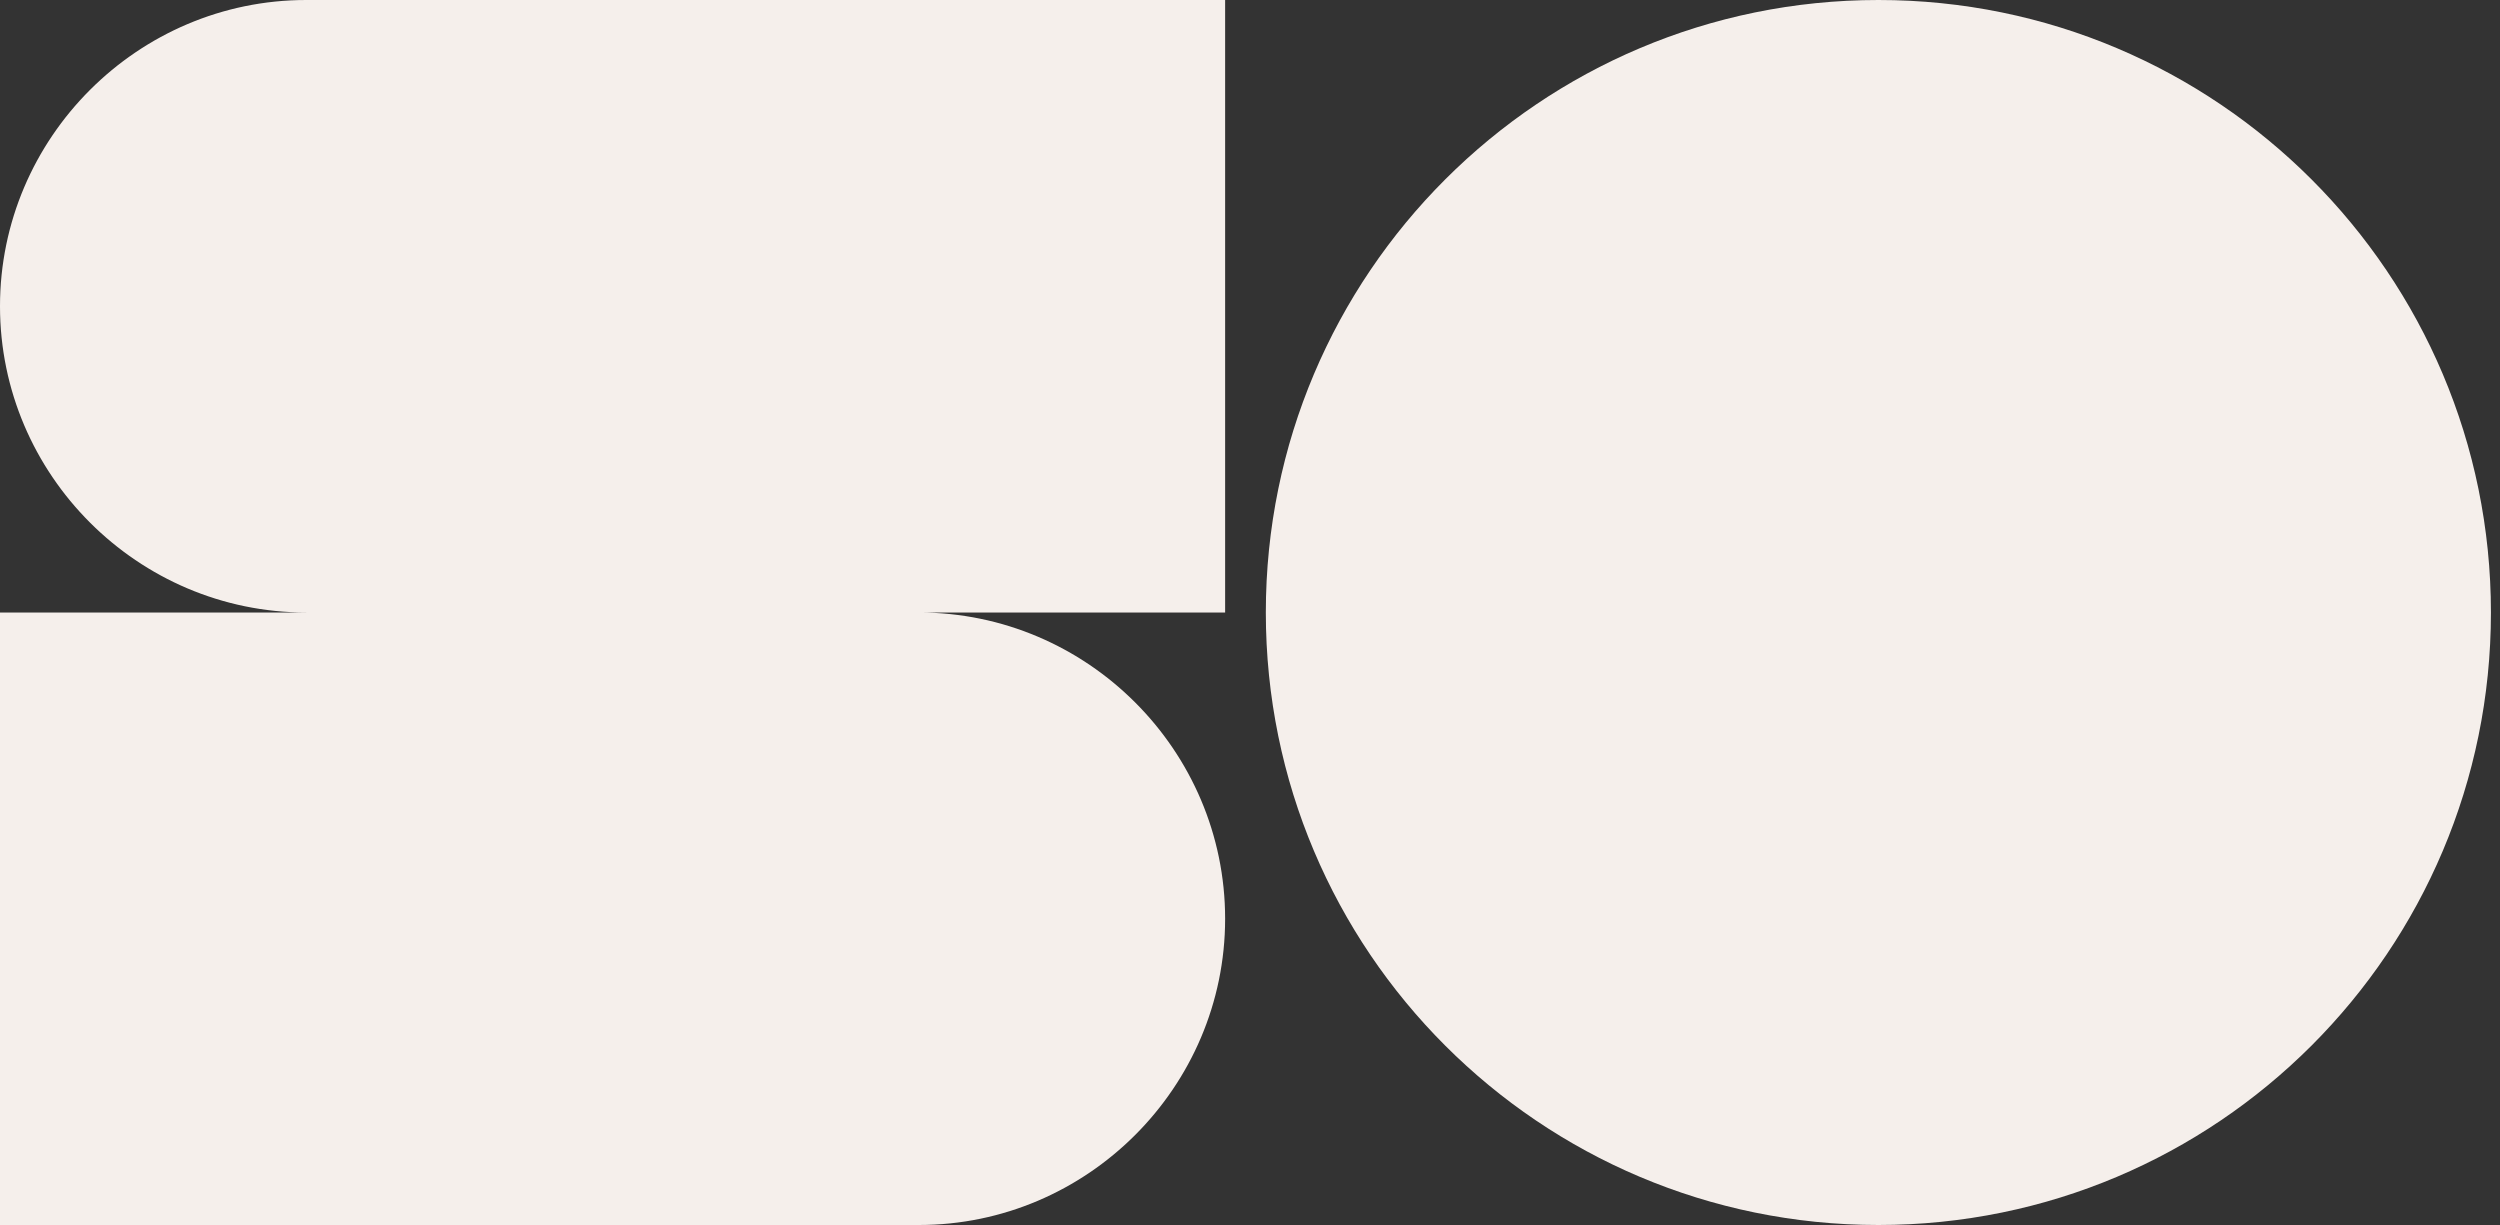
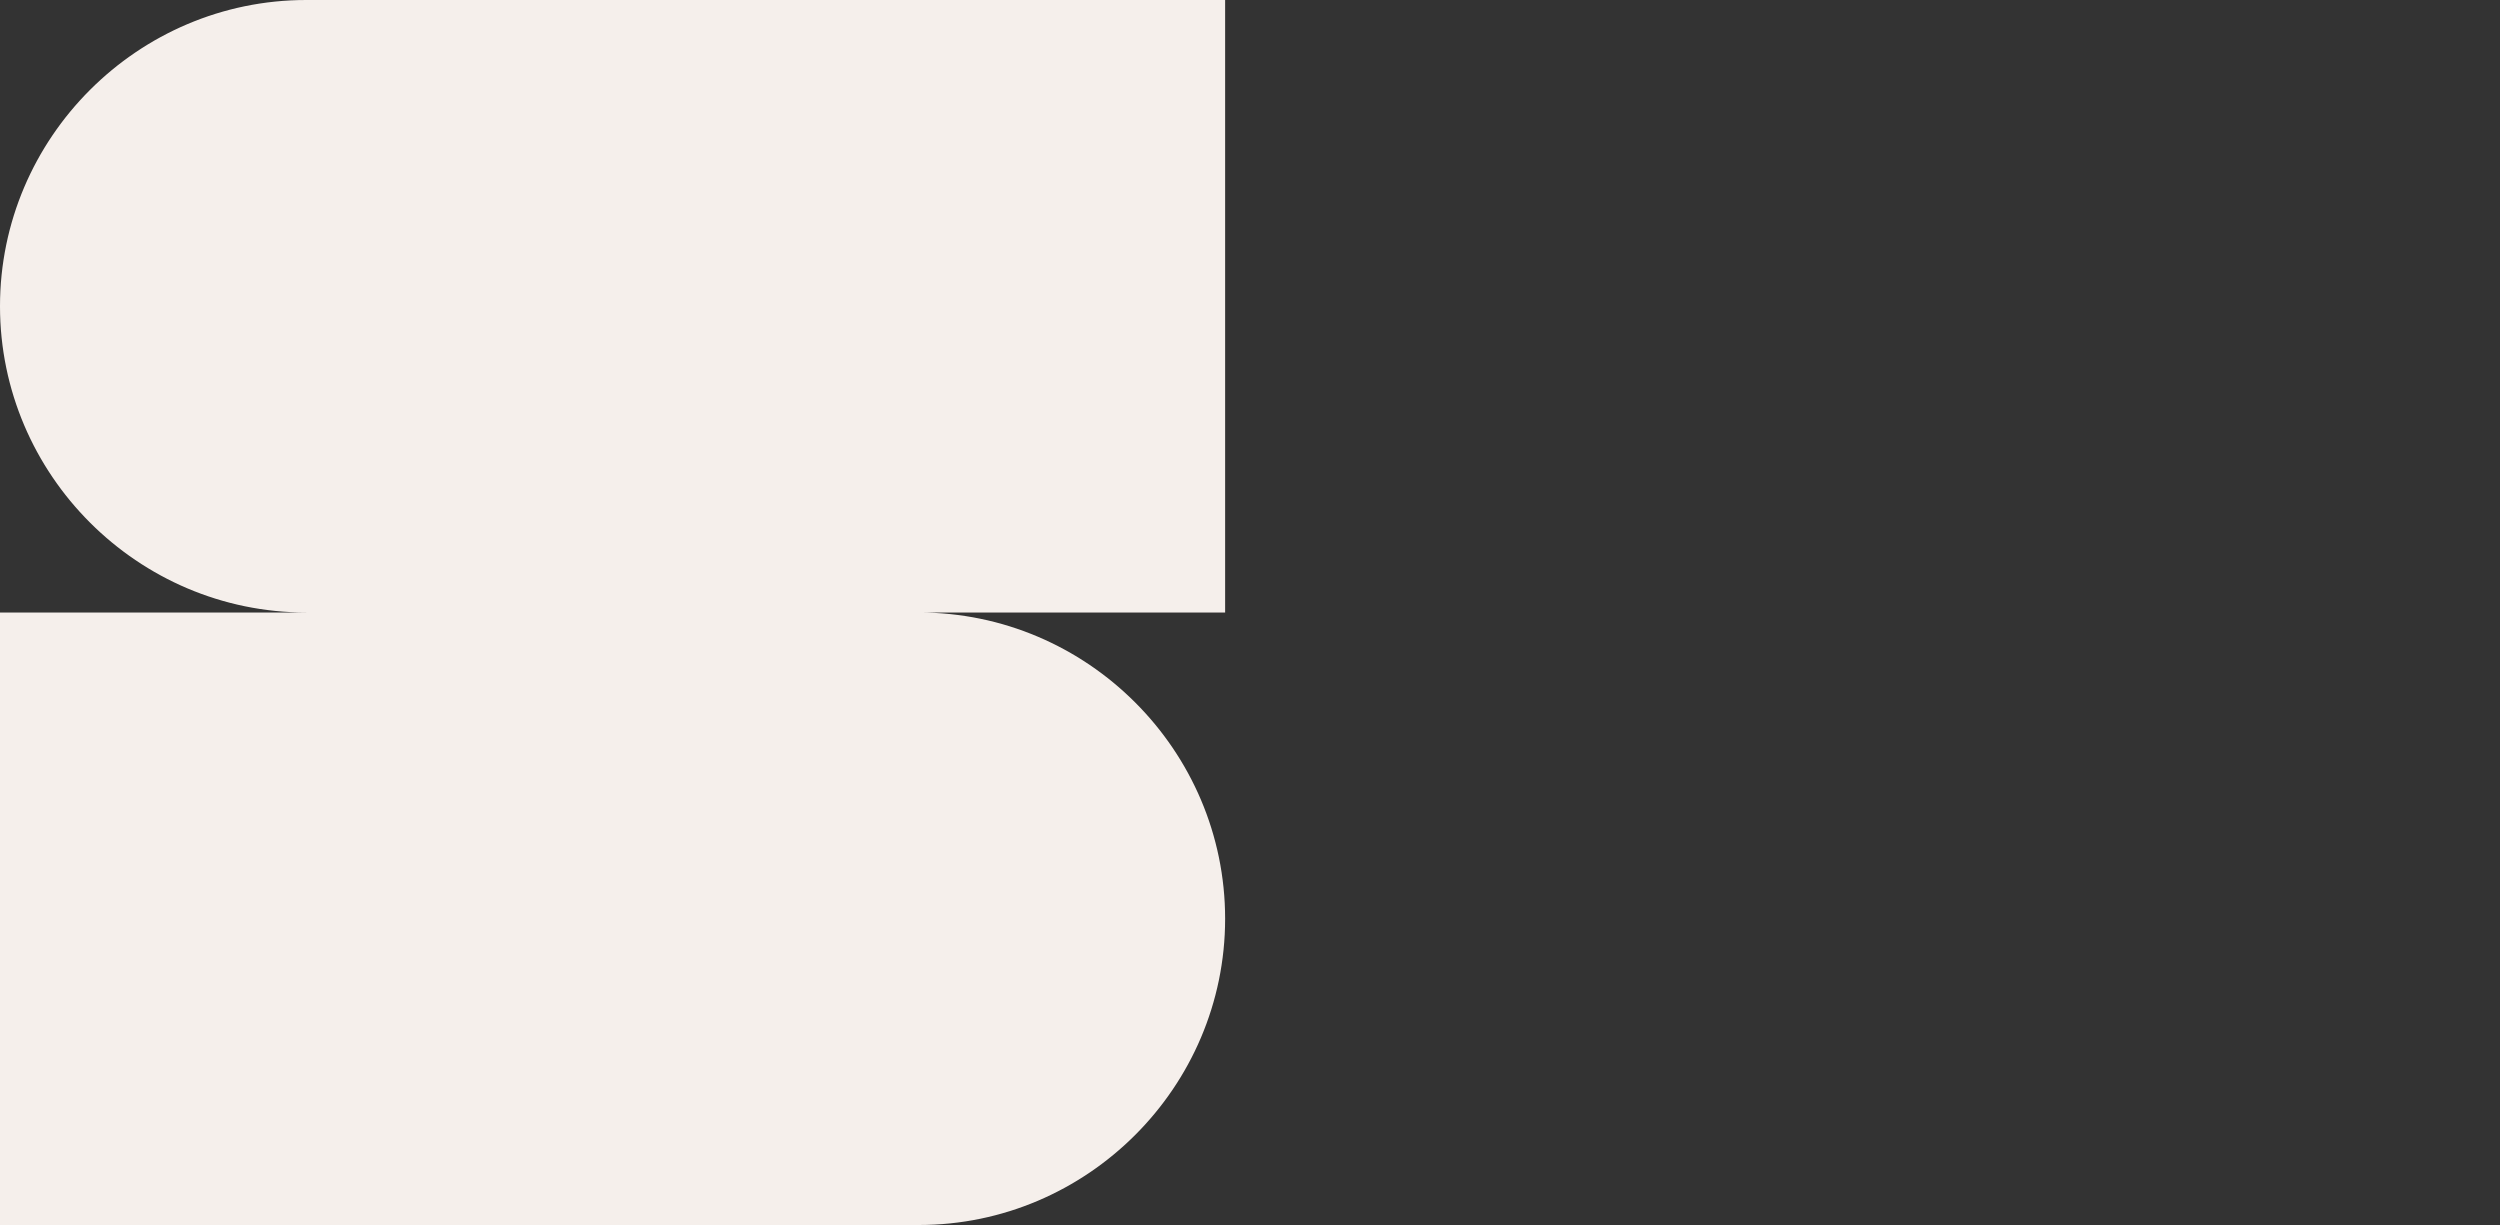
<svg xmlns="http://www.w3.org/2000/svg" width="100" height="49" viewBox="0 0 100 49" fill="none">
  <rect x="0" y="0" width="100" height="49" fill="#333333" stroke="none" />
-   <path fill-rule="evenodd" clip-rule="evenodd" d="M75.137 0C88.673 0 99.637 10.974 99.637 24.5C99.637 38.026 88.673 49 75.137 49C61.602 49 50.633 38.035 50.633 24.5C50.633 10.965 61.606 0 75.137 0Z" fill="#F5EFEB" />
  <path fill-rule="evenodd" clip-rule="evenodd" d="M12.25 0H49.005V24.5H36.755C43.493 24.5 49.005 30.012 49.005 36.75C49.005 43.488 43.488 49 36.755 49H0V24.5H12.25C5.512 24.5 0 18.988 0 12.25C0 5.512 5.512 0 12.25 0Z" fill="#F5EFEB" />
</svg>